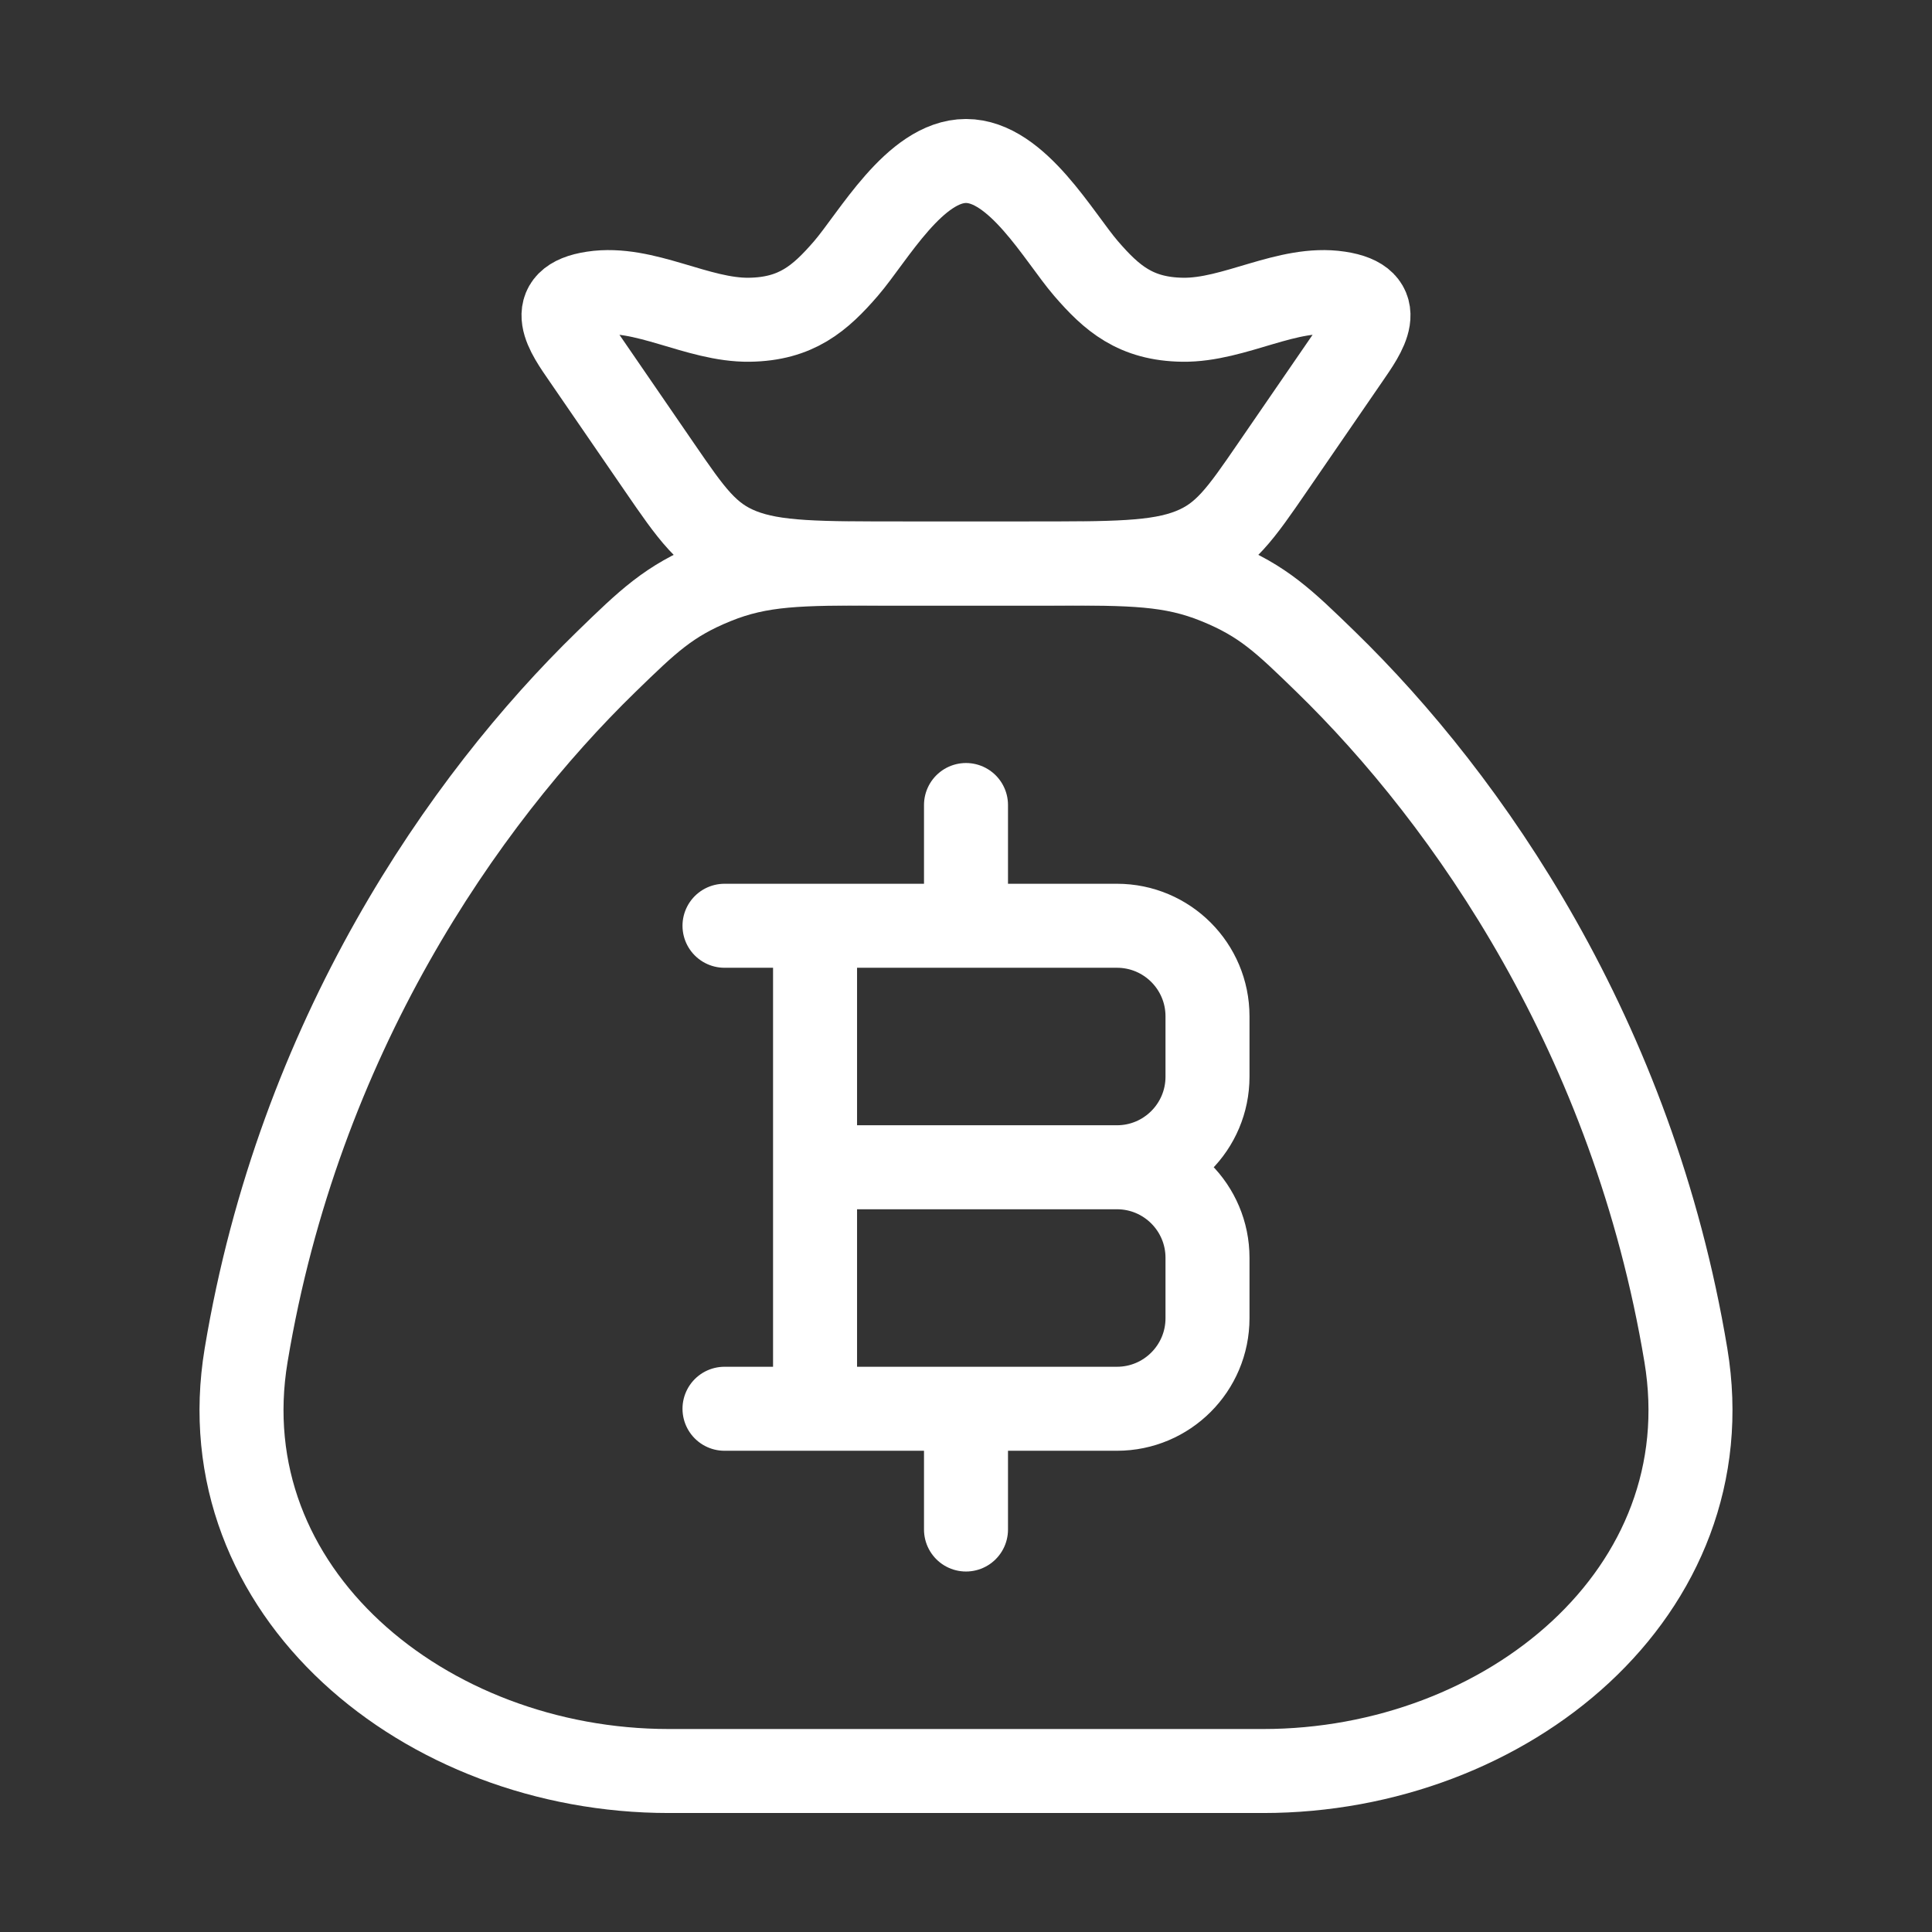
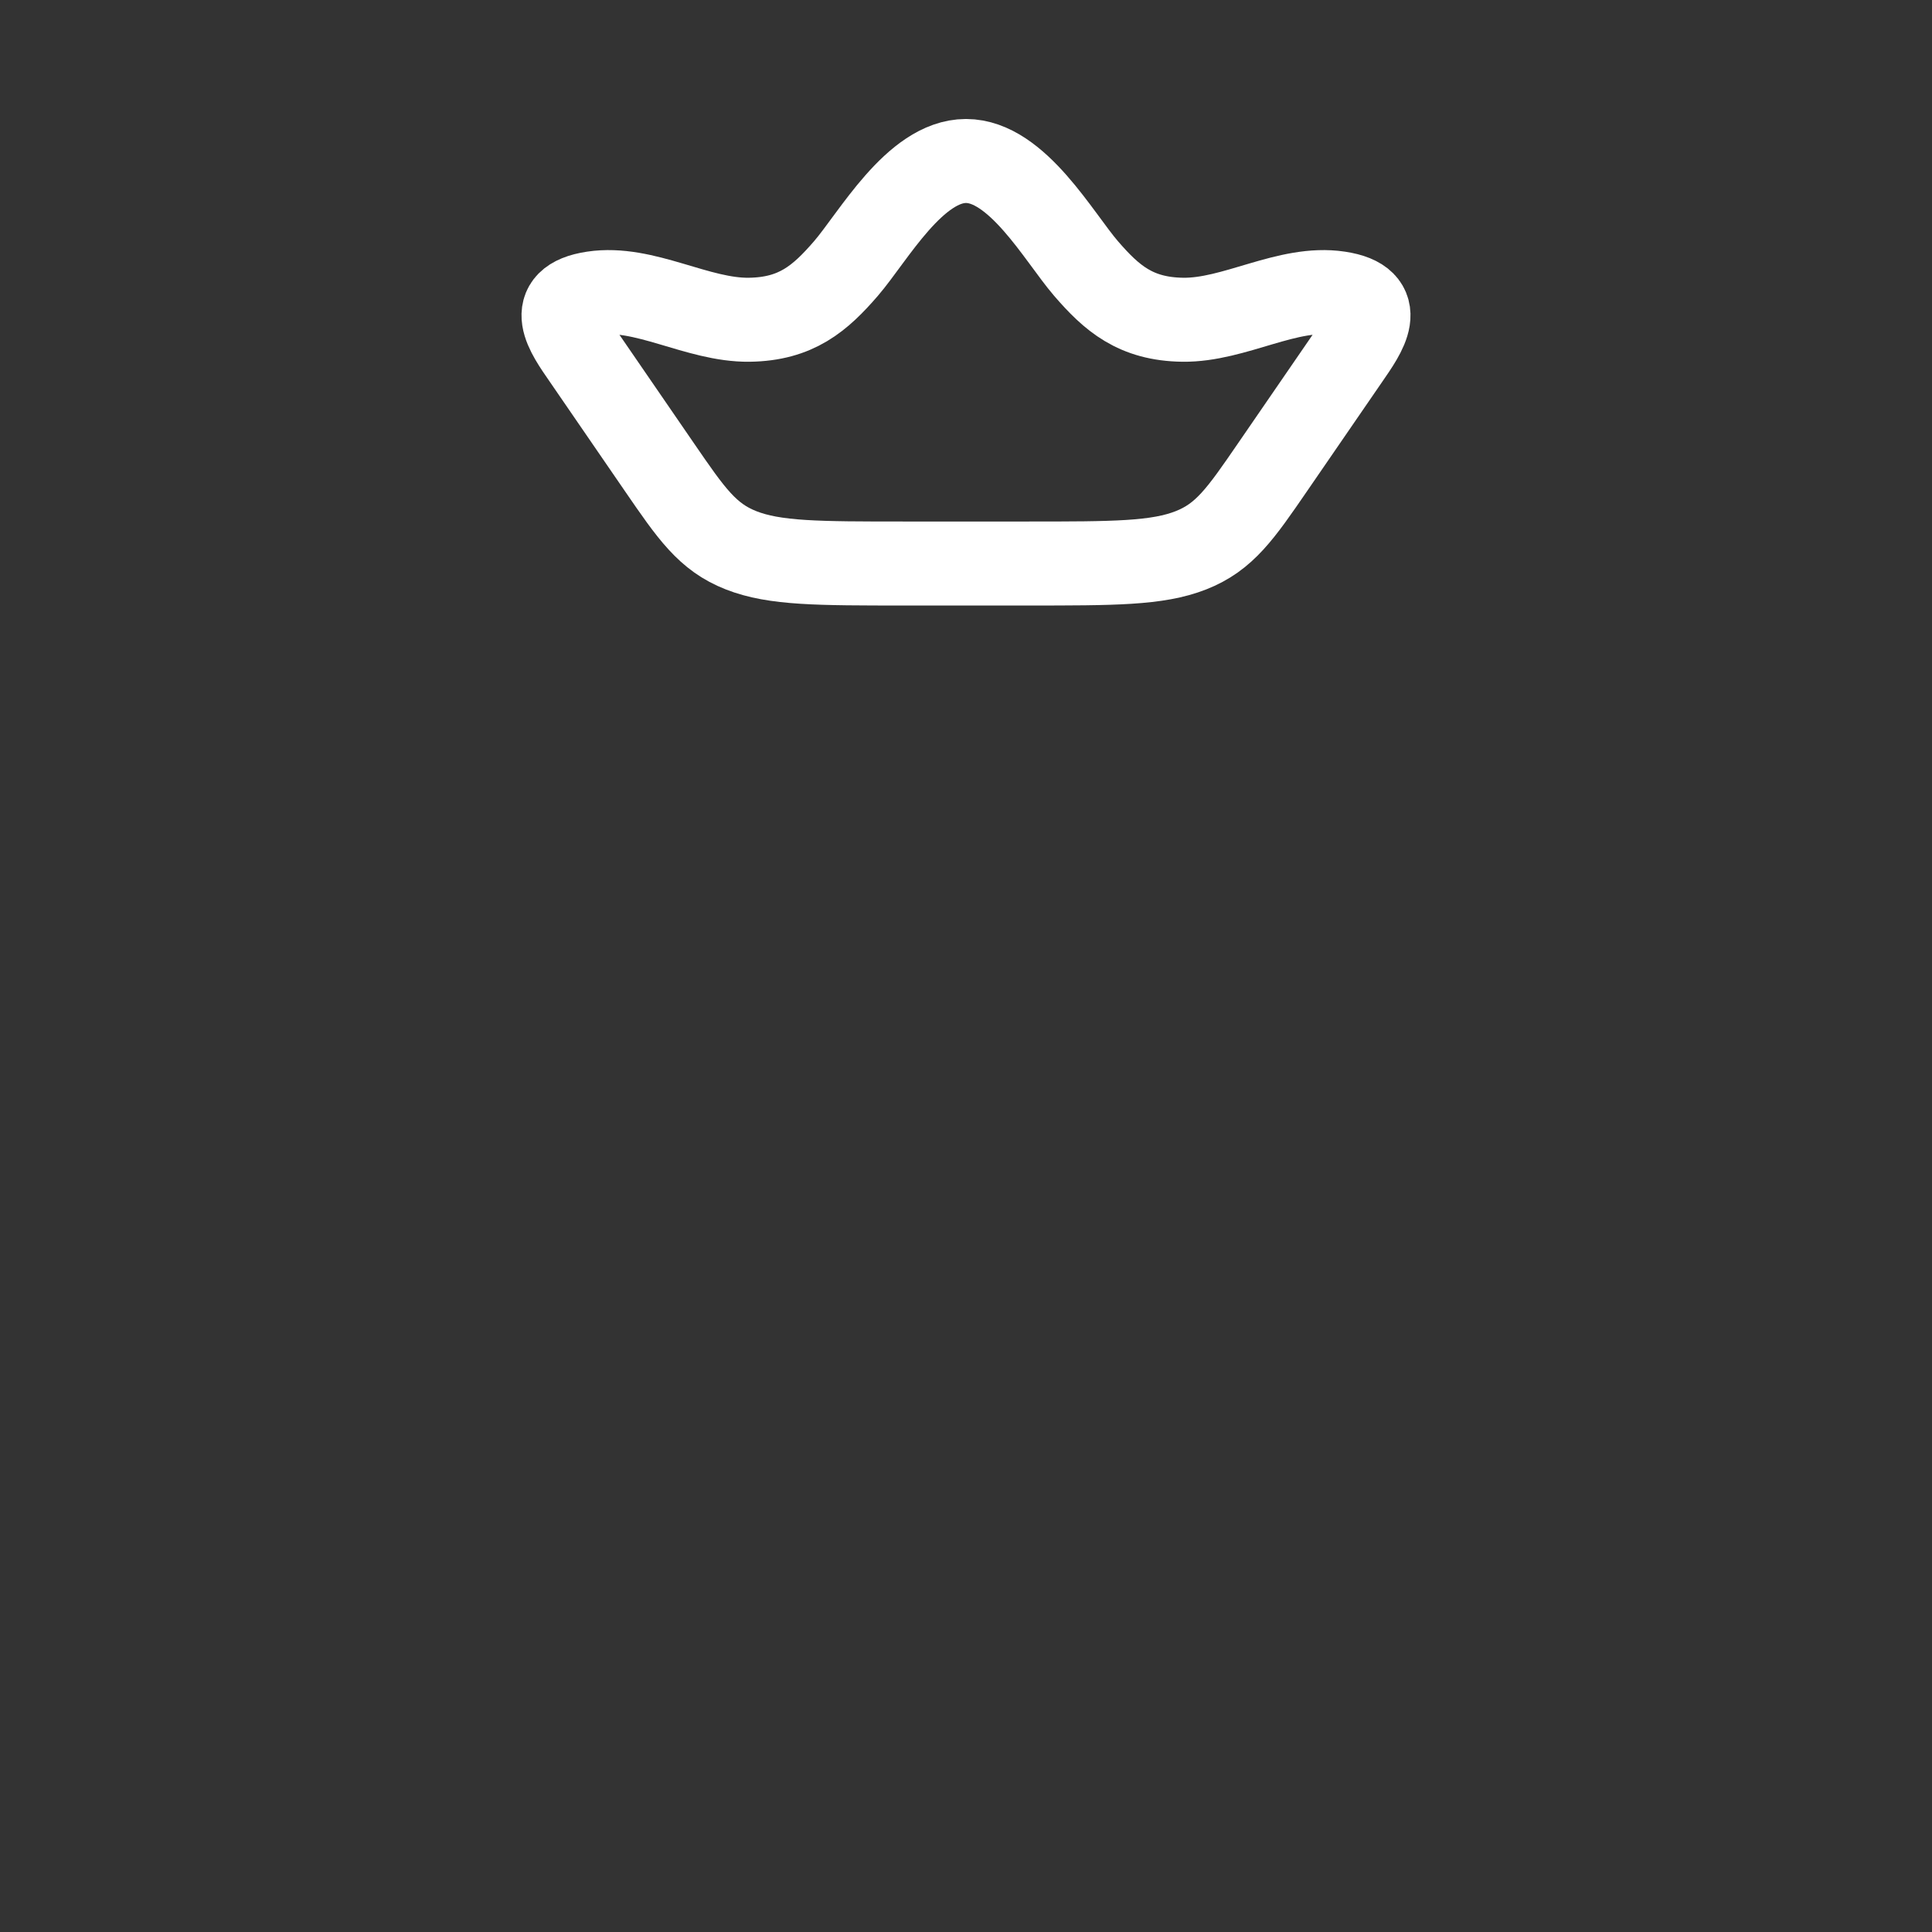
<svg xmlns="http://www.w3.org/2000/svg" width="46" height="46" viewBox="0 0 46 46" fill="none">
  <rect x="0" y="0" width="46" height="46" fill="#333333" stroke="none" />
-   <path d="M40.14 32.268C38.882 24.699 34.966 19.064 31.562 15.753C30.571 14.79 30.076 14.308 28.982 13.863C27.887 13.417 26.947 13.417 25.066 13.417H20.934C19.053 13.417 18.113 13.417 17.018 13.863C15.924 14.308 15.429 14.79 14.438 15.753C11.034 19.064 7.118 24.699 5.86 32.268C4.924 37.899 10.119 42.167 15.924 42.167H30.076C35.881 42.167 41.076 37.899 40.14 32.268Z" stroke="white" stroke-width="2" stroke-linecap="round" />
-   <path d="M19.406 33.542V22.042M23 22.042V19.167M23 36.417V33.542M19.406 27.792H26.594M26.594 27.792C27.785 27.792 28.75 28.757 28.75 29.948V31.386C28.75 32.576 27.785 33.542 26.594 33.542H17.25M26.594 27.792C27.785 27.792 28.75 26.826 28.75 25.636V24.198C28.75 23.007 27.785 22.042 26.594 22.042H17.25" stroke="white" stroke-width="2" stroke-linecap="round" stroke-linejoin="round" />
  <path d="M13.909 8.515C13.513 7.94 12.94 7.159 14.124 6.981C15.341 6.797 16.605 7.63 17.841 7.613C18.96 7.598 19.53 7.102 20.142 6.393C20.786 5.647 21.783 3.833 23 3.833C24.217 3.833 25.214 5.647 25.858 6.393C26.47 7.102 27.04 7.598 28.159 7.613C29.395 7.63 30.659 6.797 31.876 6.981C33.06 7.159 32.487 7.94 32.092 8.515L30.303 11.118C29.539 12.231 29.156 12.788 28.356 13.102C27.556 13.417 26.521 13.417 24.453 13.417H21.547C19.479 13.417 18.444 13.417 17.644 13.102C16.844 12.788 16.461 12.231 15.697 11.118L13.909 8.515Z" stroke="white" stroke-width="2" />
</svg>